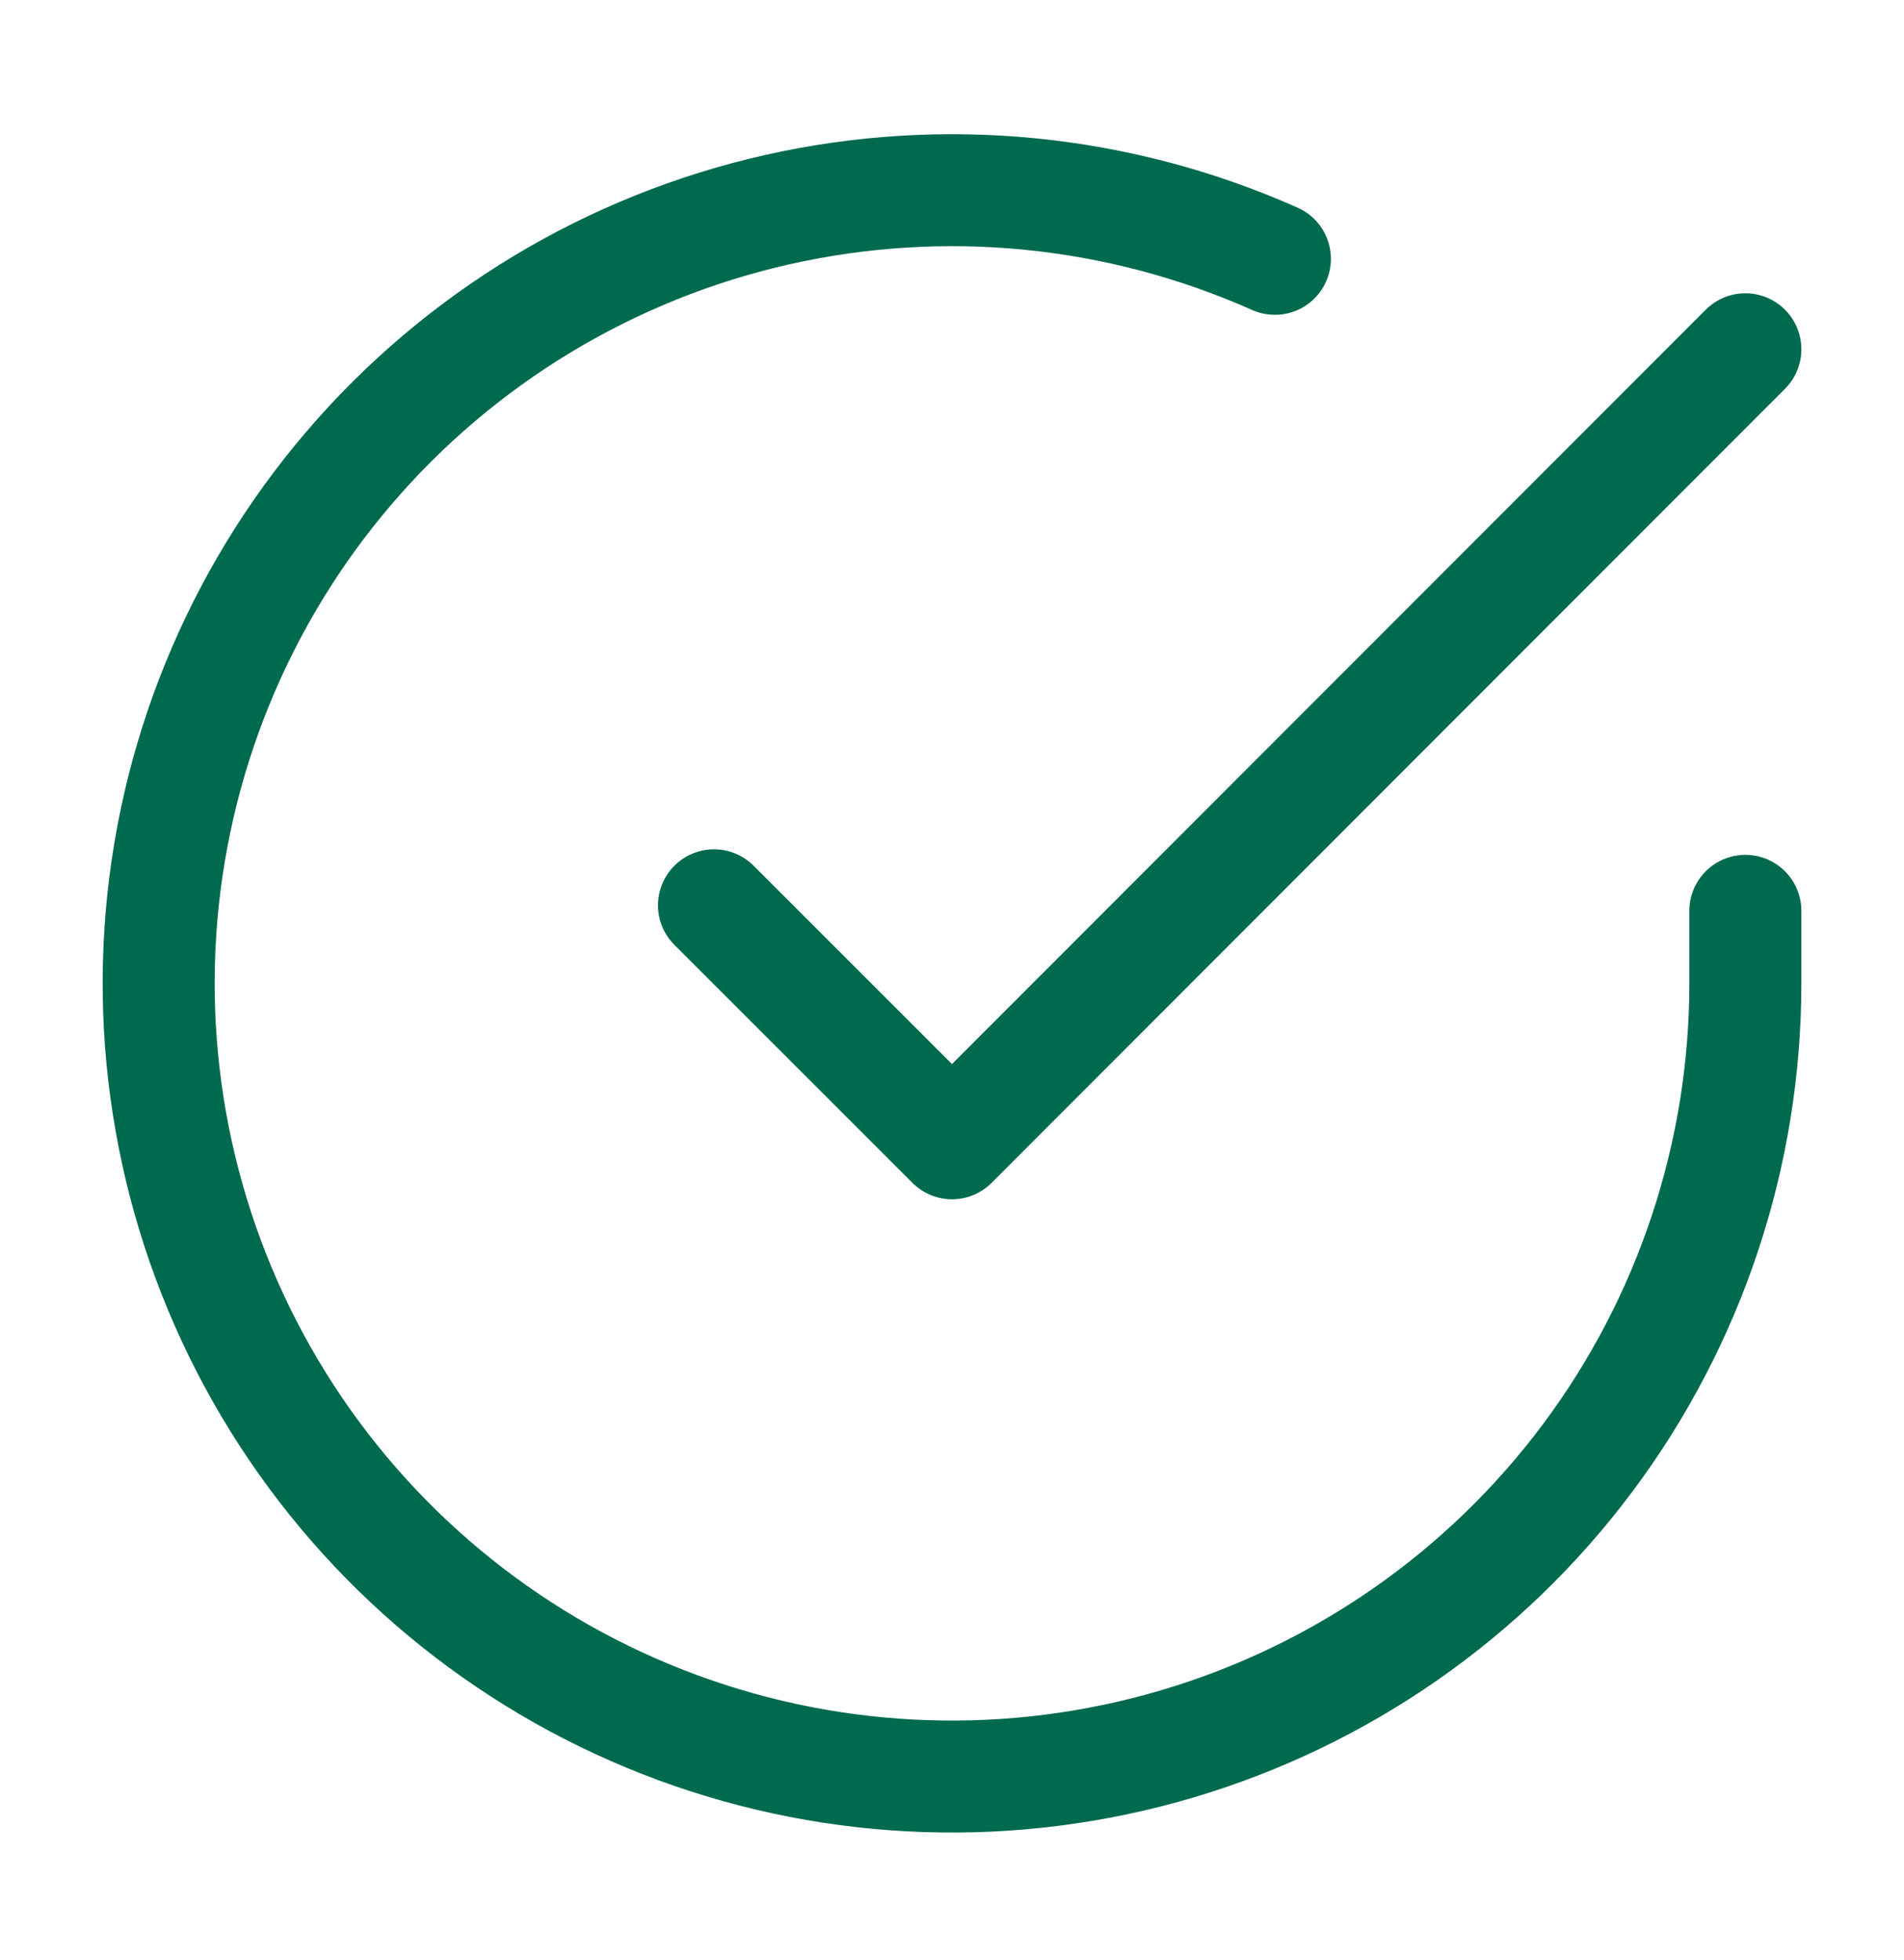
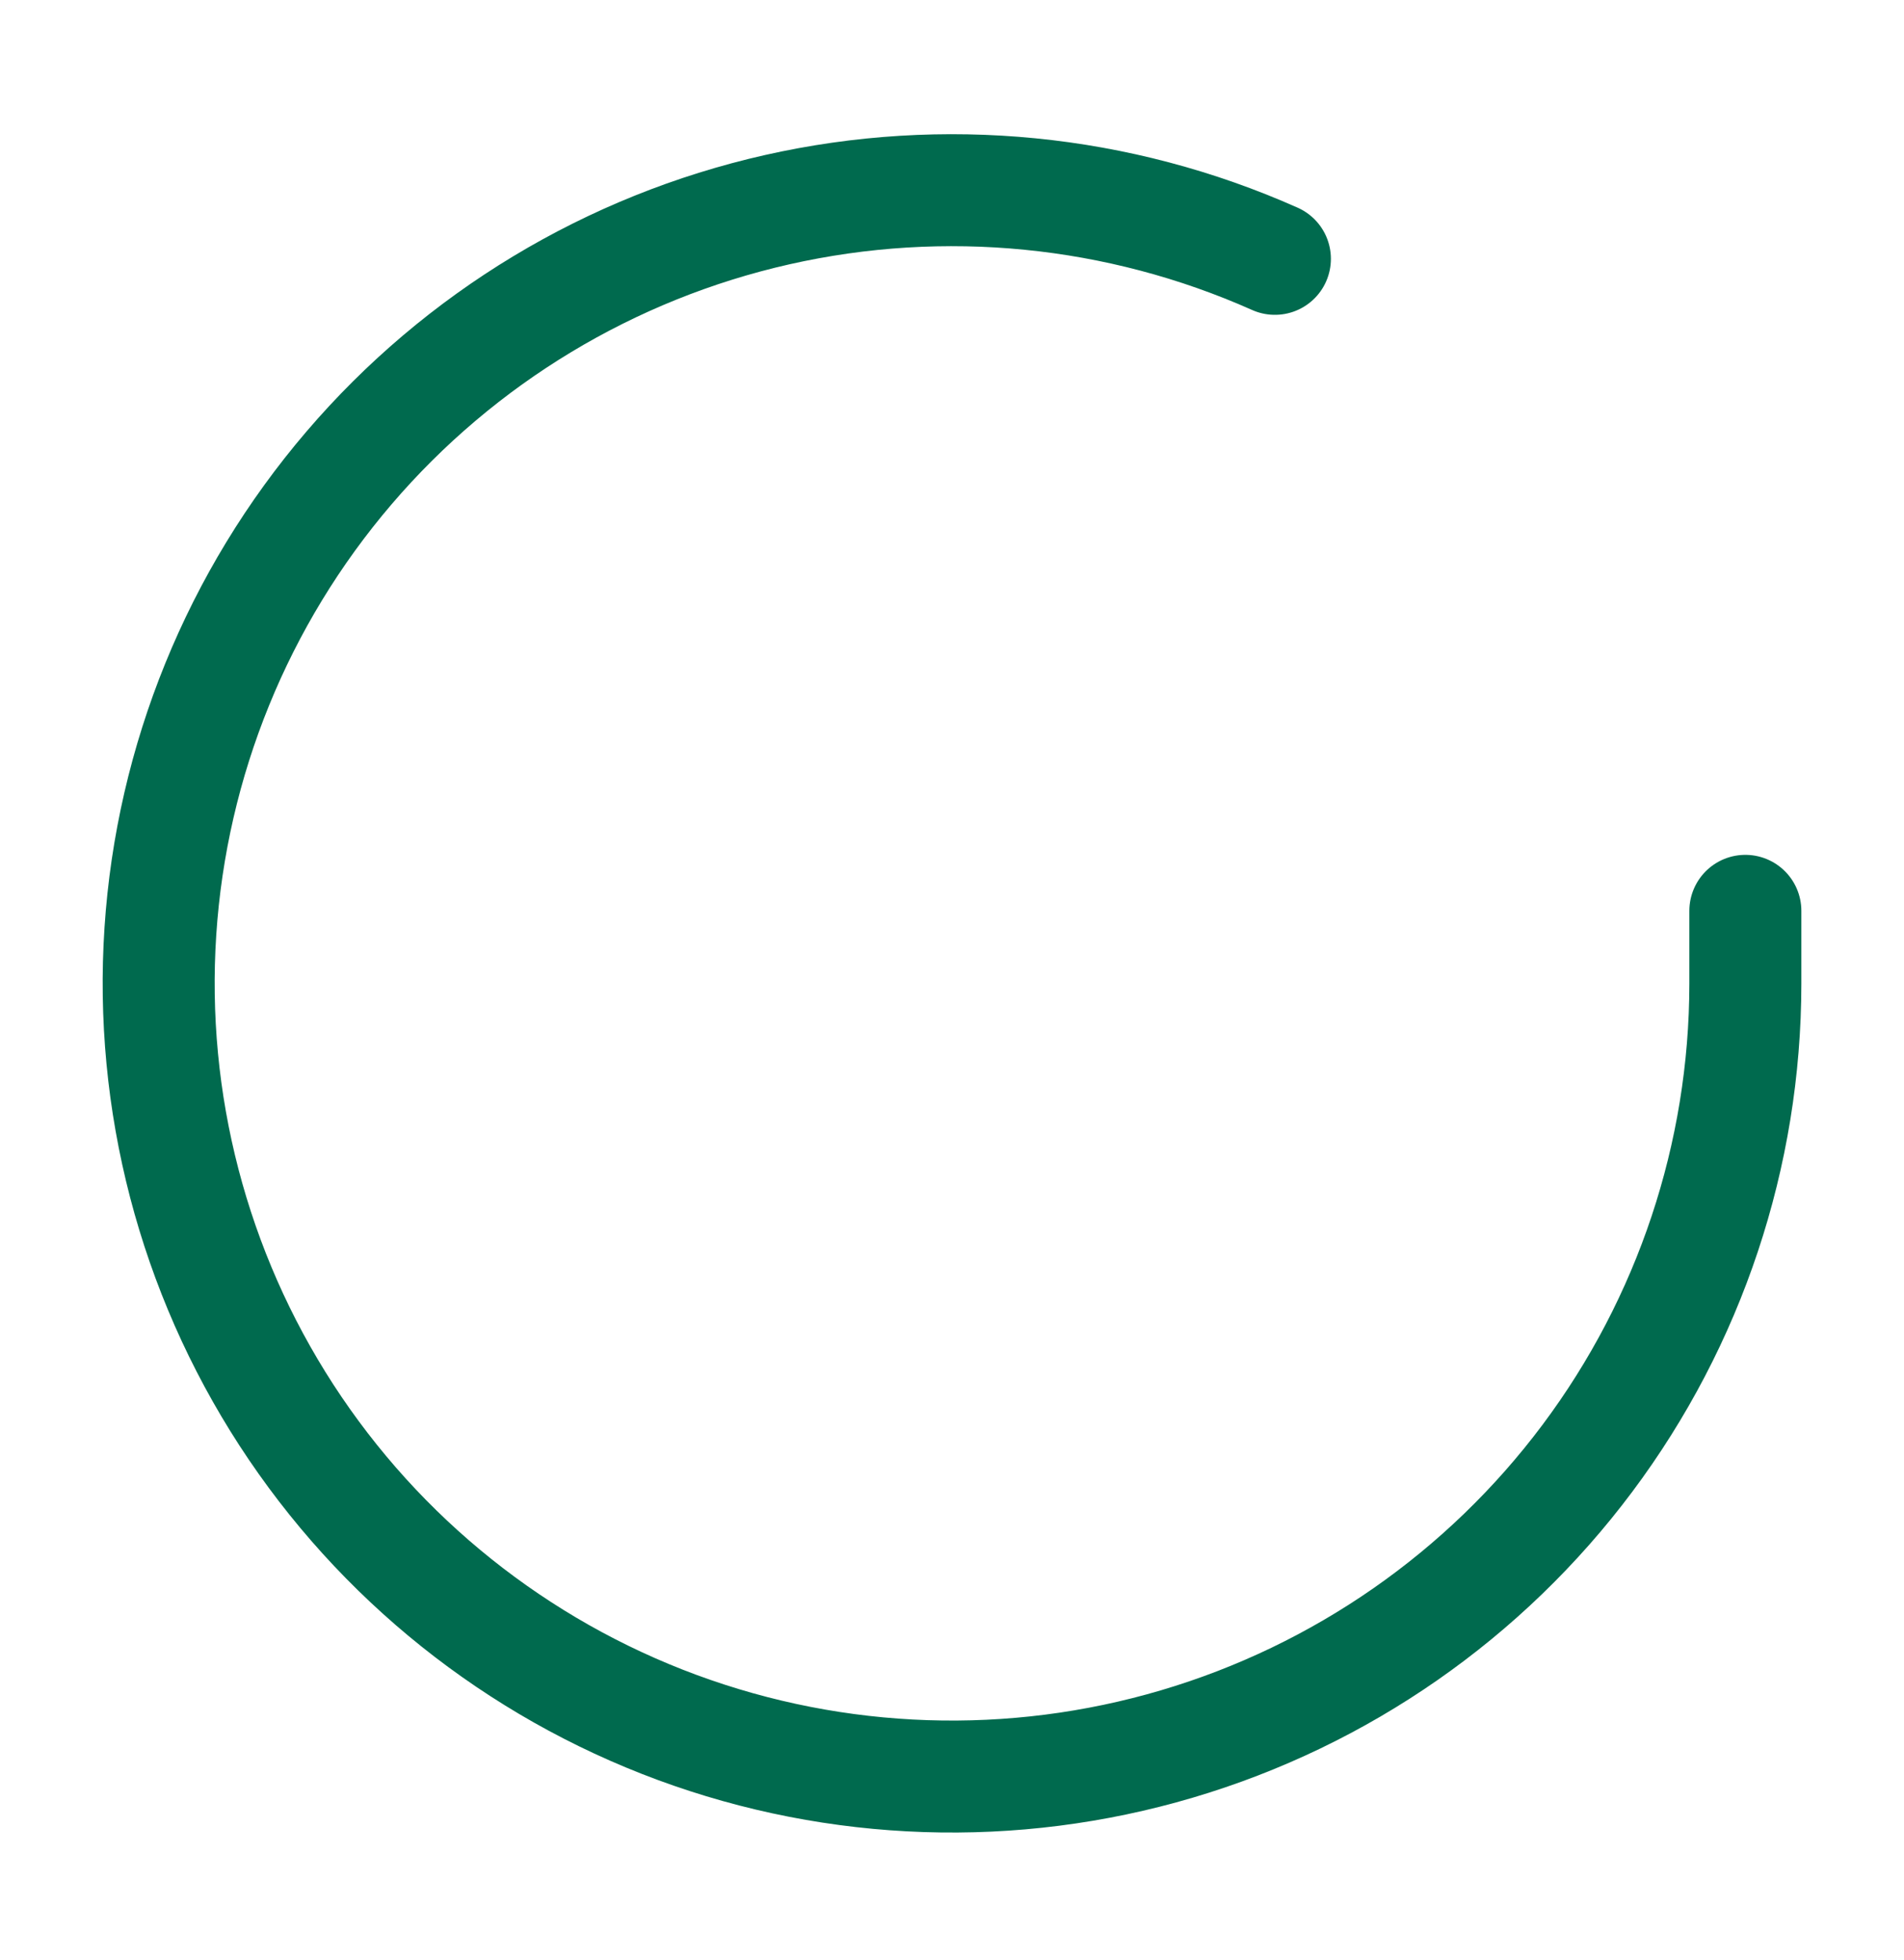
<svg xmlns="http://www.w3.org/2000/svg" width="34" height="35" viewBox="0 0 34 35" fill="none">
  <path d="M31.167 16.268V17.571C31.165 20.626 30.176 23.599 28.346 26.046C26.517 28.492 23.946 30.282 21.017 31.148C18.087 32.015 14.956 31.911 12.09 30.852C9.225 29.793 6.778 27.837 5.115 25.274C3.453 22.711 2.663 19.679 2.864 16.631C3.065 13.583 4.246 10.681 6.231 8.359C8.216 6.037 10.898 4.418 13.878 3.745C16.858 3.072 19.975 3.38 22.766 4.623" stroke="#006A4E" stroke-width="2" stroke-linecap="round" stroke-linejoin="round" />
-   <path d="M31.167 6.238L17 20.419L12.75 16.169" stroke="#006A4E" stroke-width="2" stroke-linecap="round" stroke-linejoin="round" />
</svg>